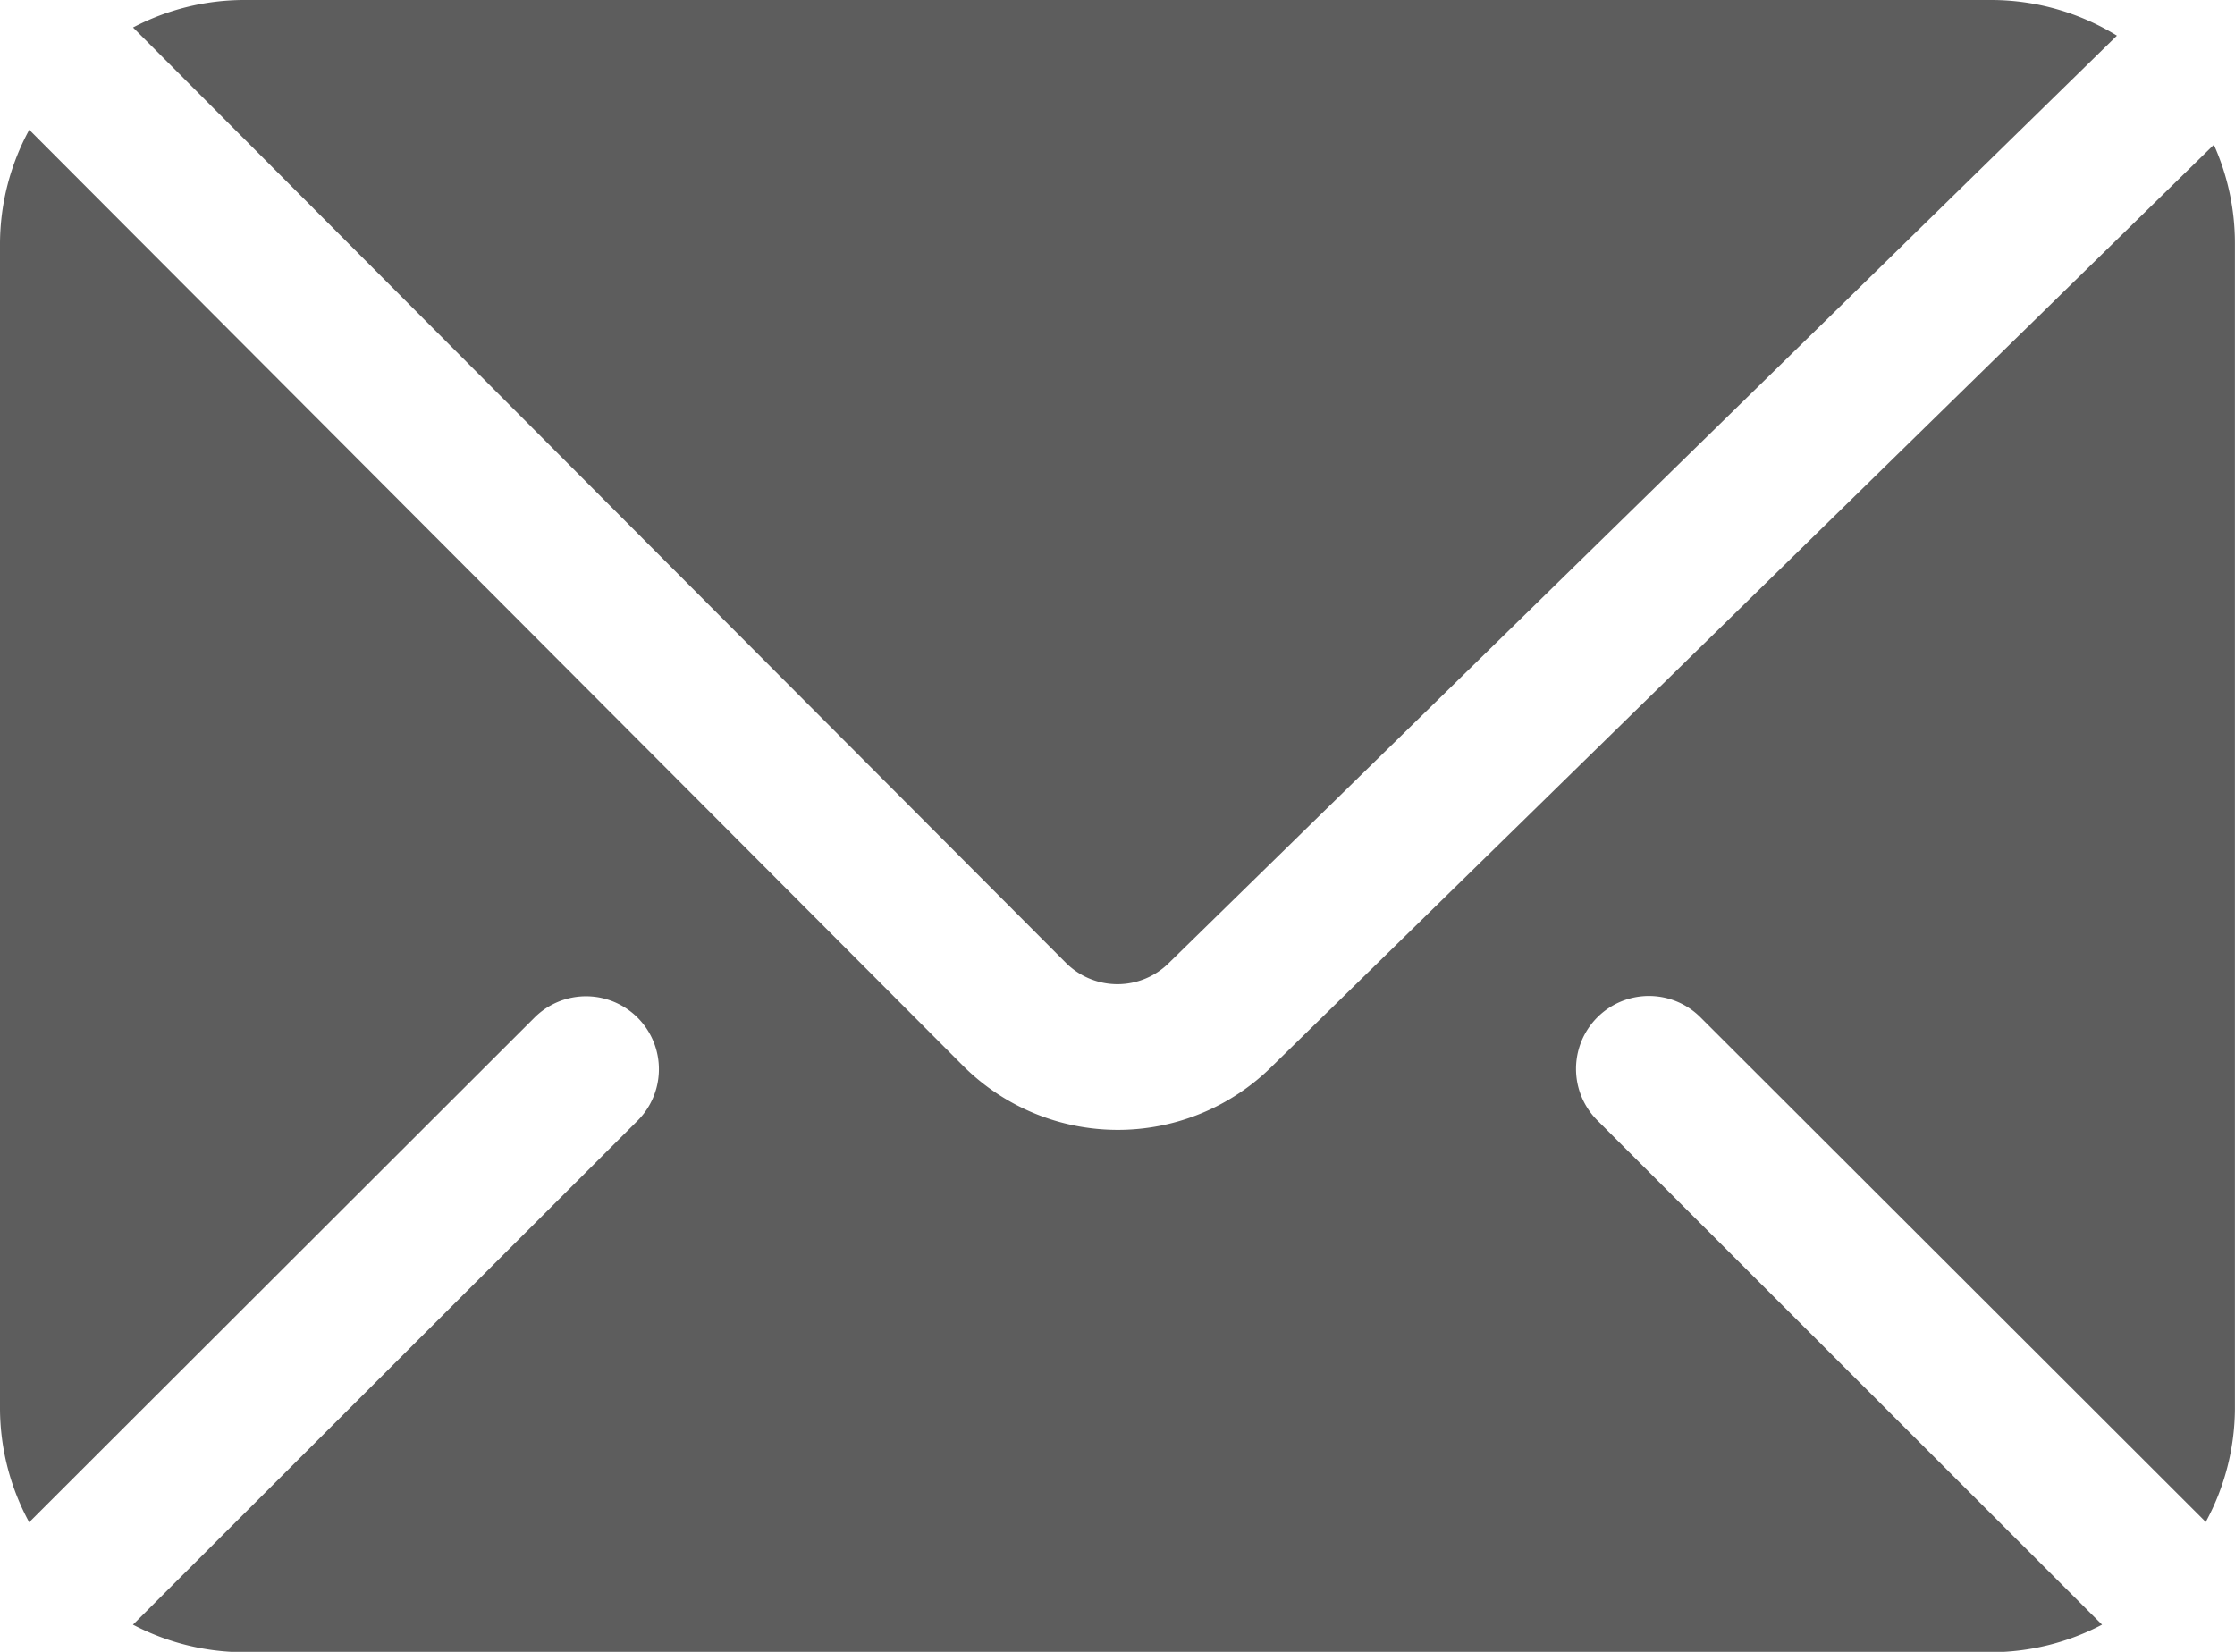
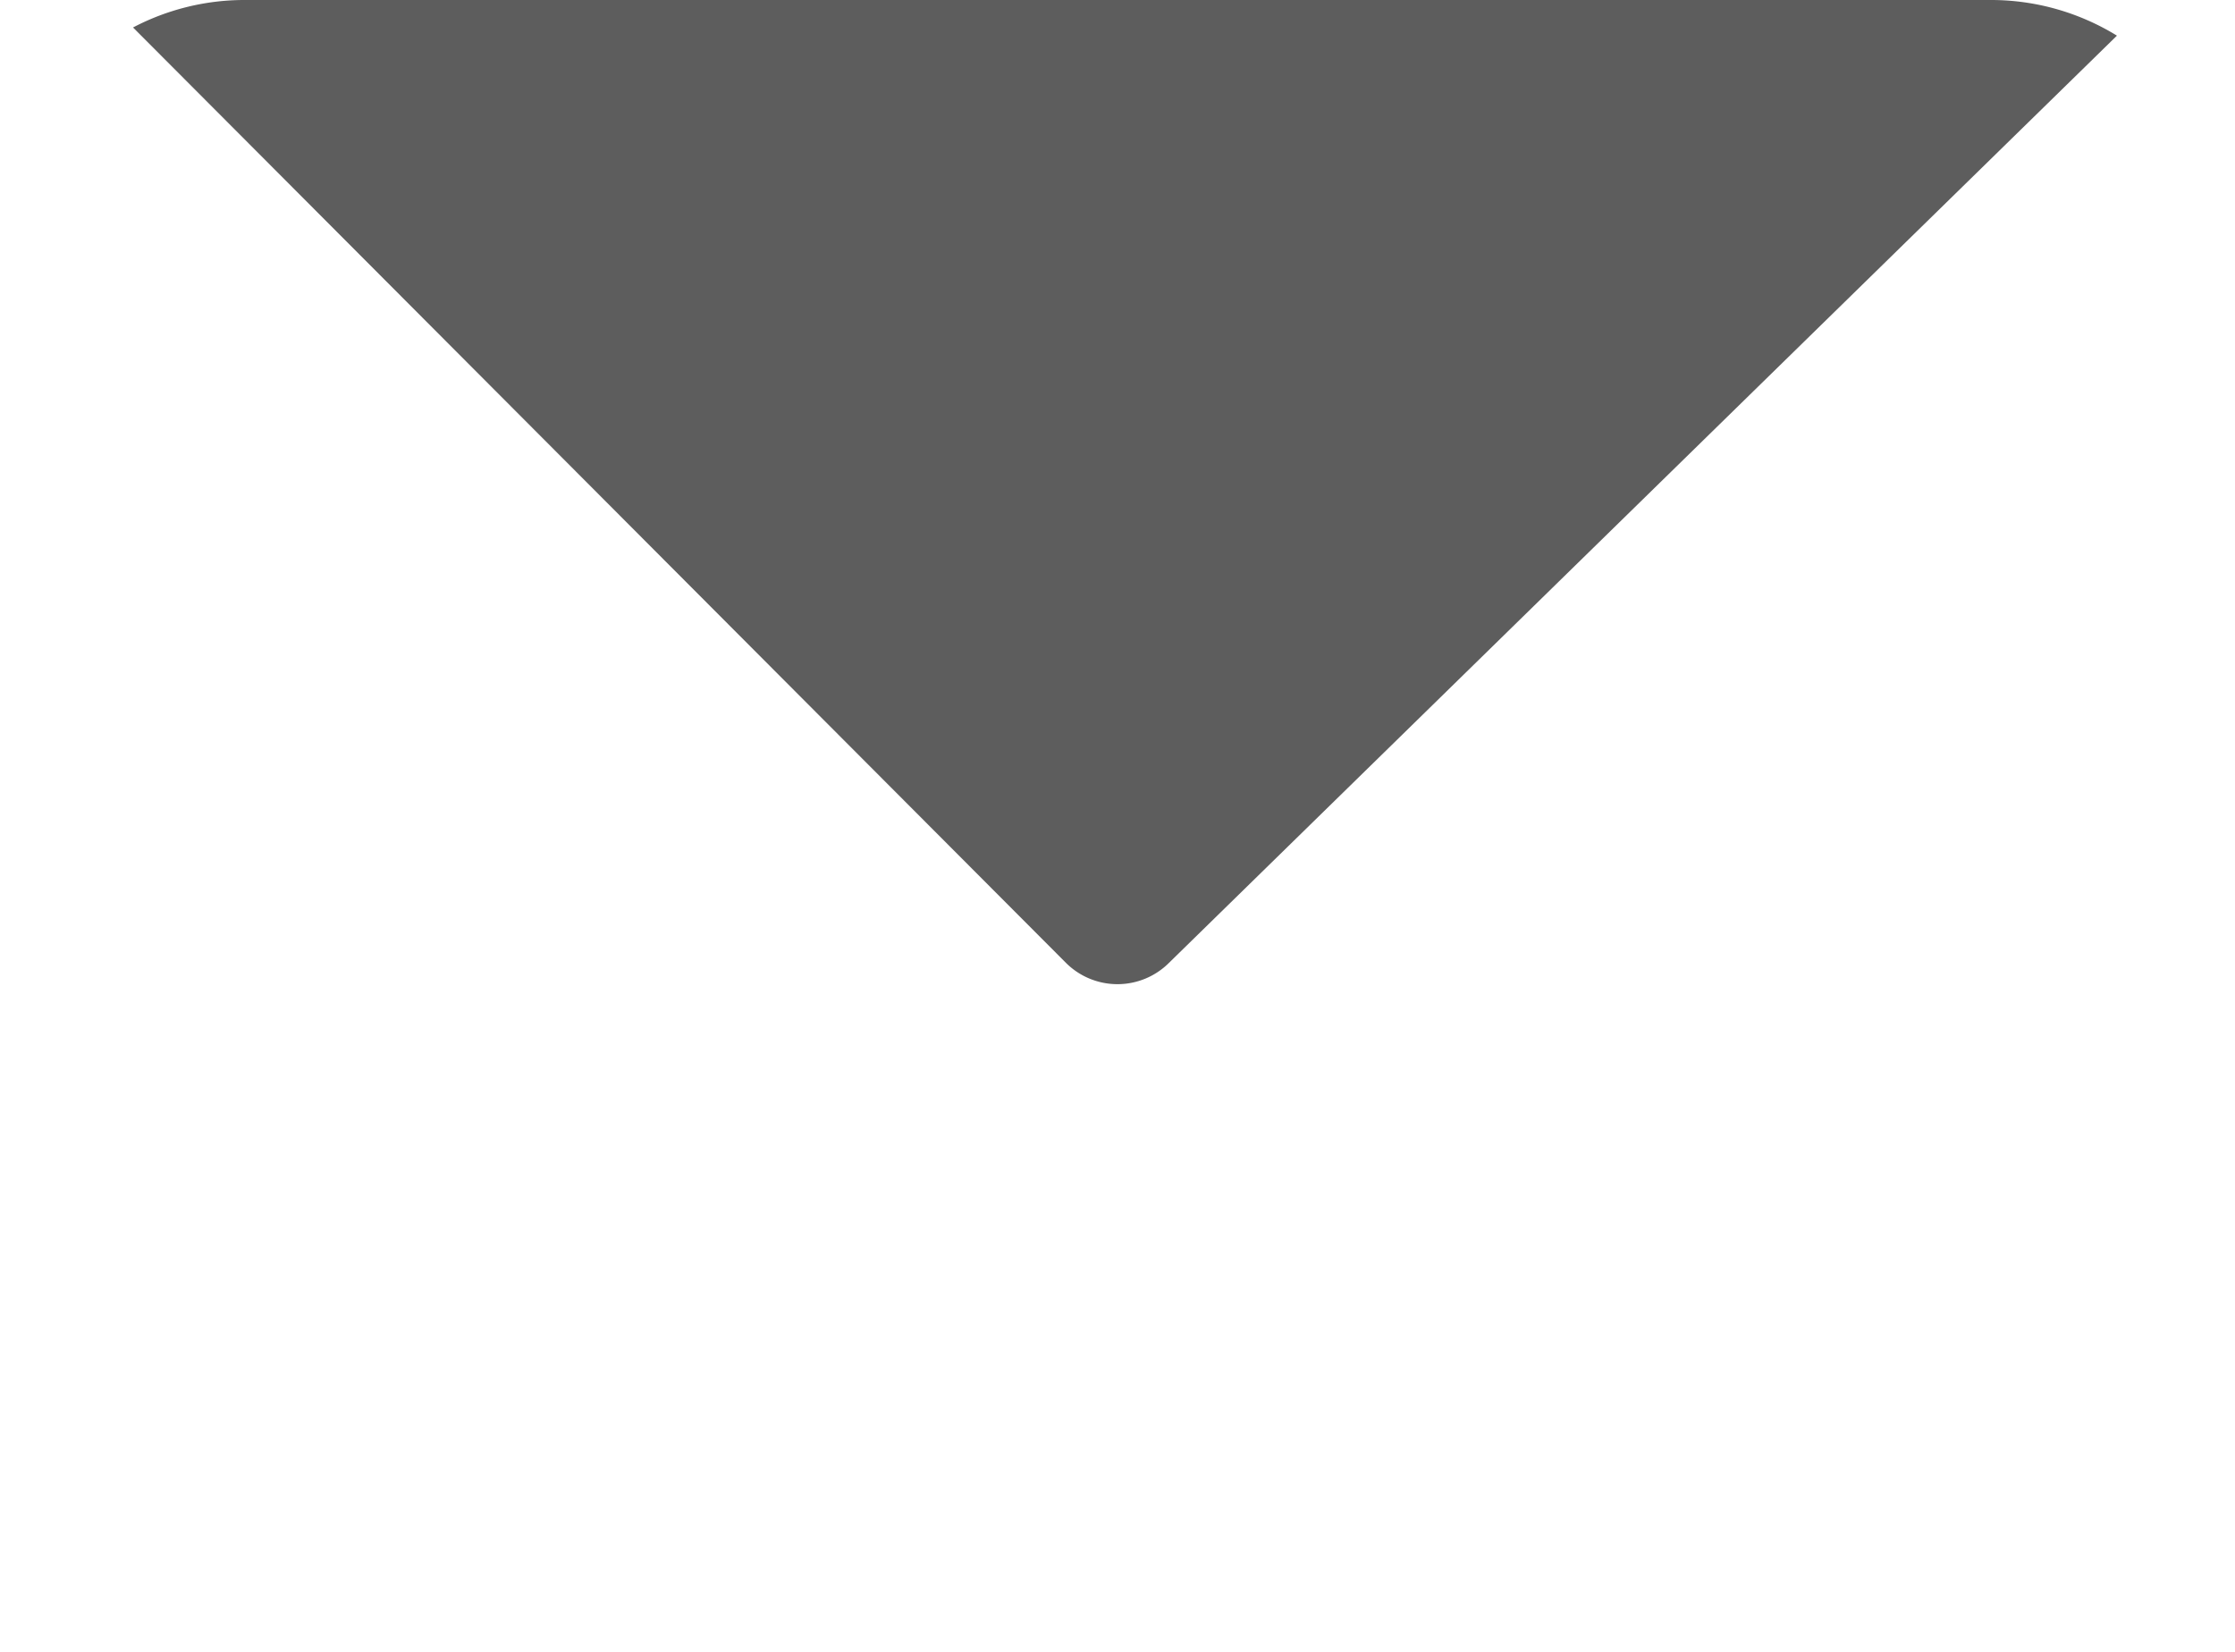
<svg xmlns="http://www.w3.org/2000/svg" width="28.963" height="21.407" viewBox="0 0 28.963 21.407">
  <g id="correo-electronico_4_" data-name="correo-electronico (4)" transform="translate(0 -66.783)">
    <g id="Grupo_533" data-name="Grupo 533" transform="translate(0 68.465)">
      <g id="Grupo_532" data-name="Grupo 532" transform="translate(0 0)">
-         <path id="Trazado_1296" data-name="Trazado 1296" d="M28.689,96.712l-12.2,11.938a2.836,2.836,0,0,1-4.007,0L.379,96.518A3.107,3.107,0,0,0,0,97.984V113.1a3.107,3.107,0,0,0,.378,1.464l6.548-6.54a.944.944,0,0,1,1.336,1.336l-6.539,6.531a3.107,3.107,0,0,0,1.425.357H25.815a3.107,3.107,0,0,0,1.425-.357L20.7,109.356a.944.944,0,0,1,1.336-1.336l6.548,6.54a3.107,3.107,0,0,0,.378-1.464V97.984A3.122,3.122,0,0,0,28.689,96.712Z" transform="translate(0 -96.518)" fill="#5d5d5d" />
-       </g>
+         </g>
    </g>
    <g id="Grupo_535" data-name="Grupo 535" transform="translate(1.724 66.783)">
      <g id="Grupo_534" data-name="Grupo 534" transform="translate(0 0)">
        <path id="Trazado_1297" data-name="Trazado 1297" d="M54.575,66.783H31.908a3.107,3.107,0,0,0-1.424.356L42.573,79.261a.945.945,0,0,0,1.336,0L56.193,67.245A3.115,3.115,0,0,0,54.575,66.783Z" transform="translate(-30.484 -66.783)" fill="#5d5d5d" />
      </g>
    </g>
  </g>
</svg>